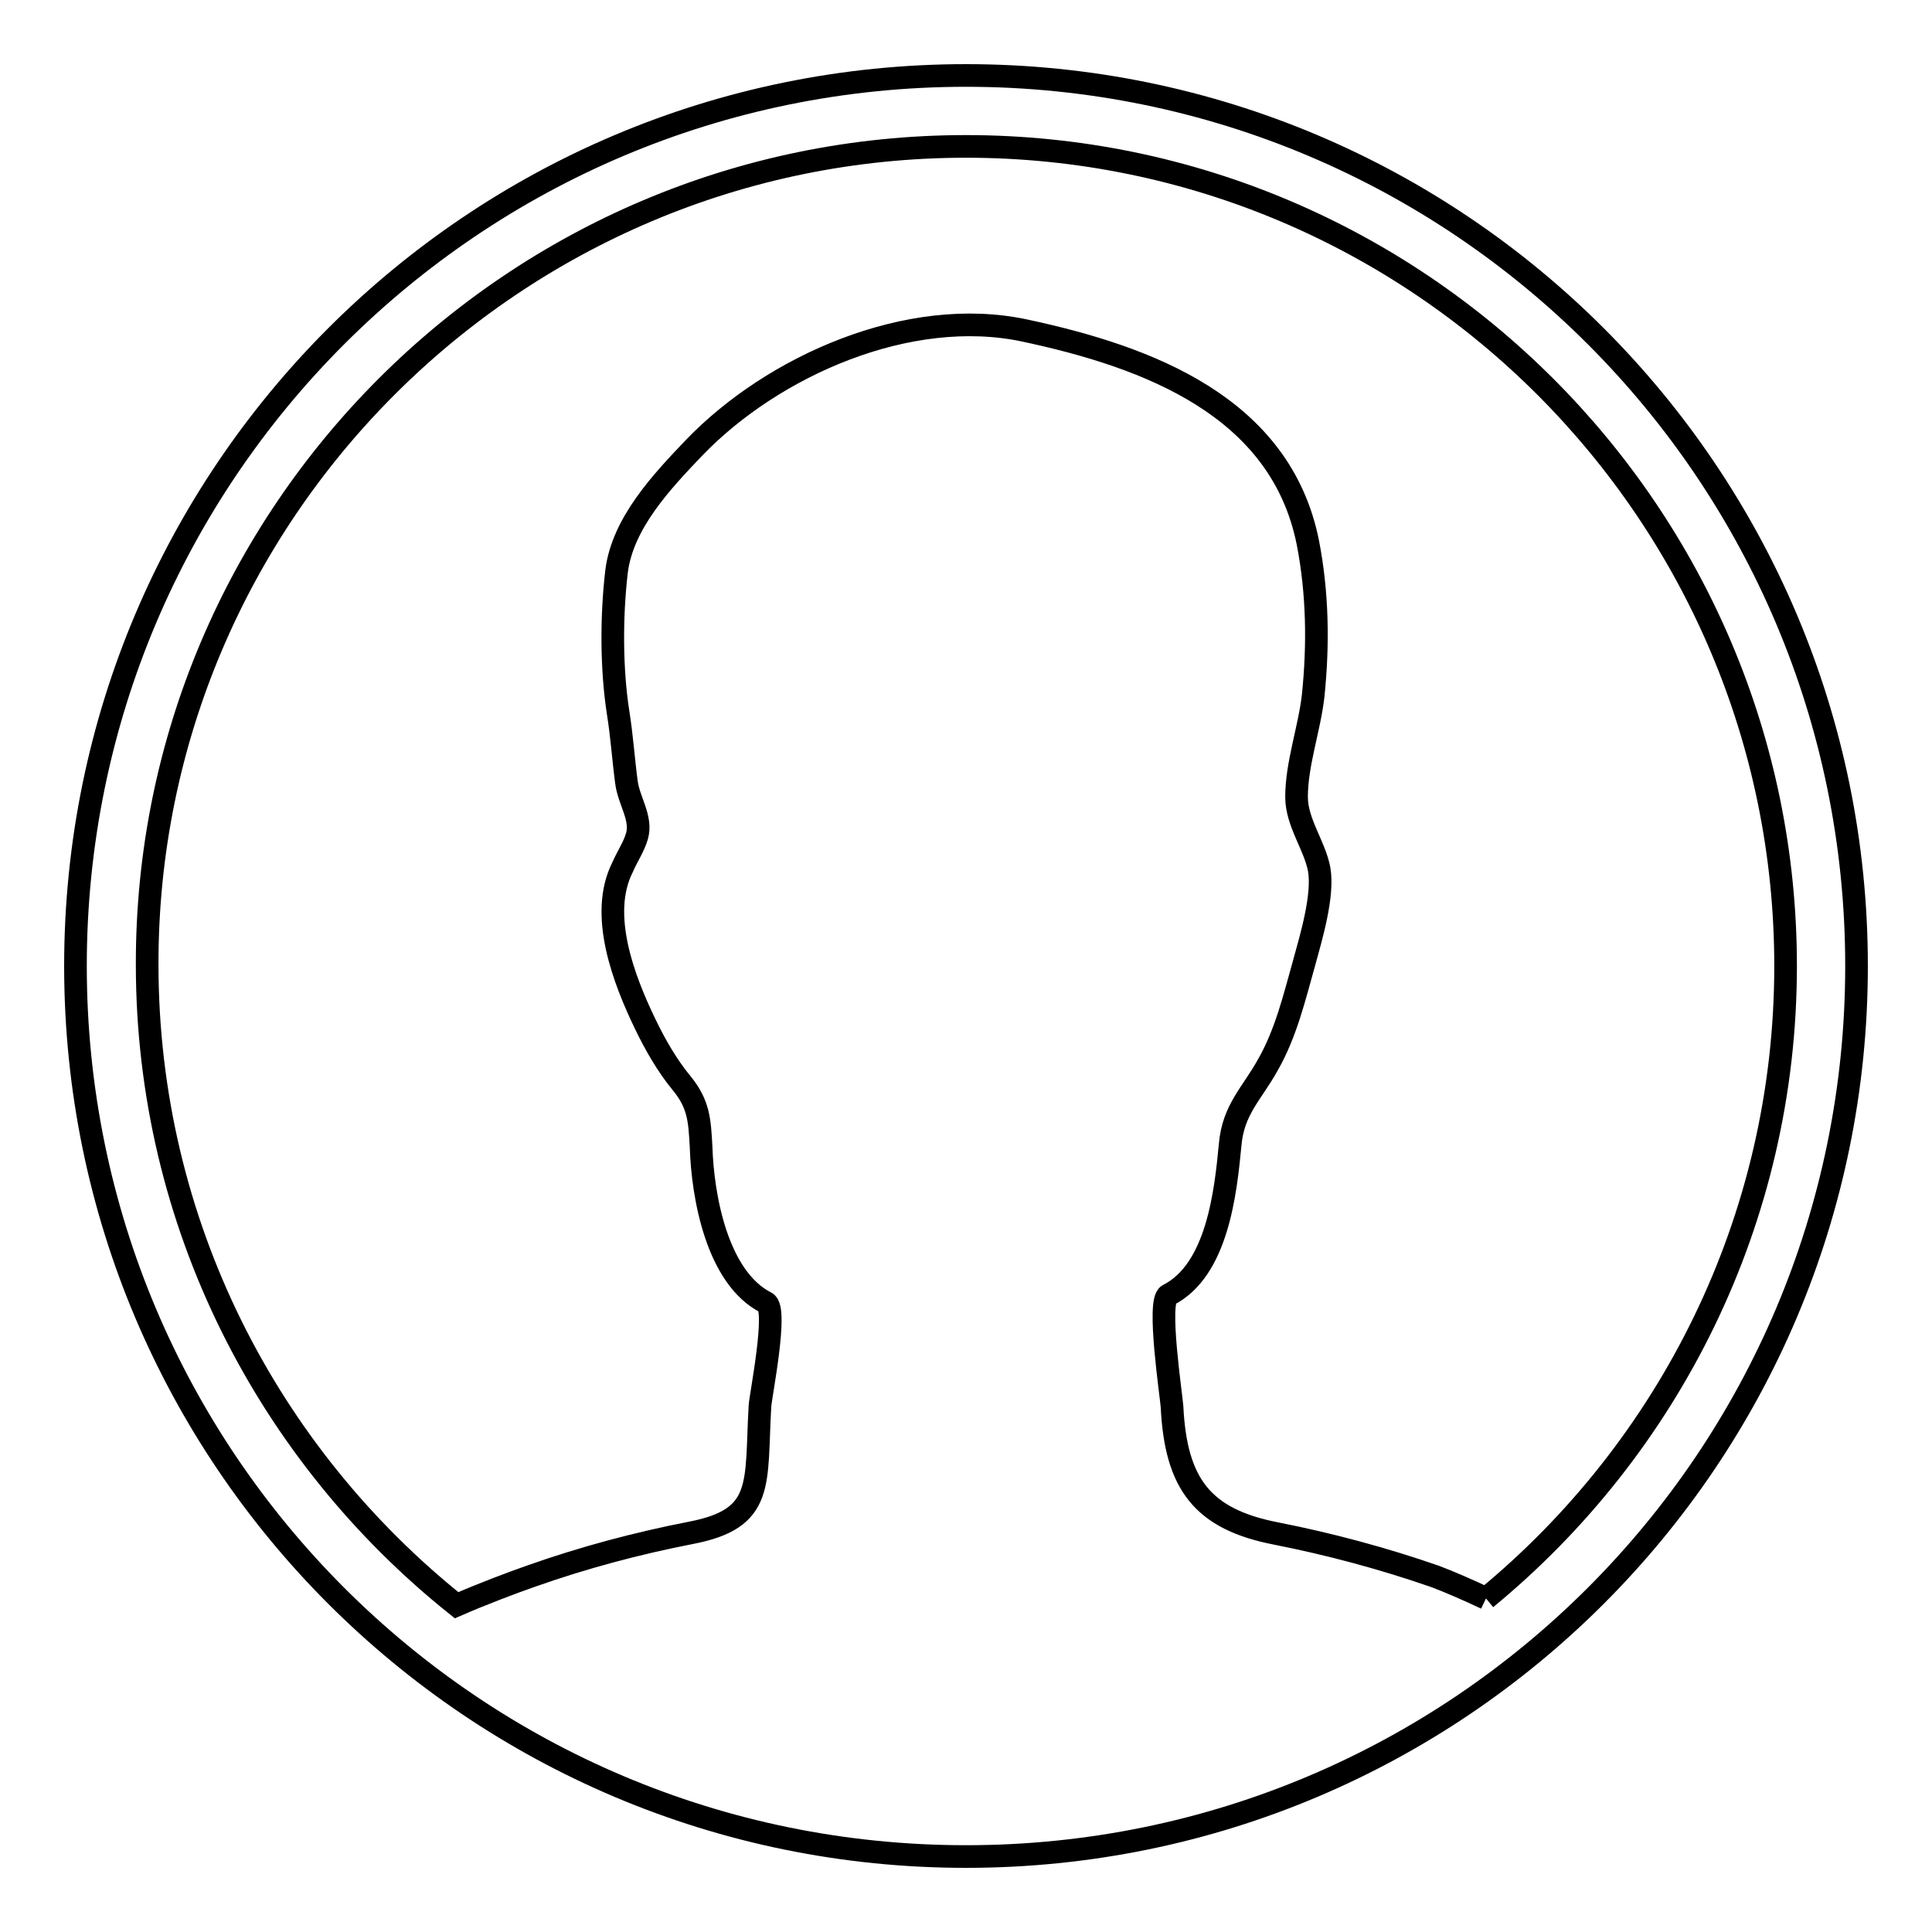
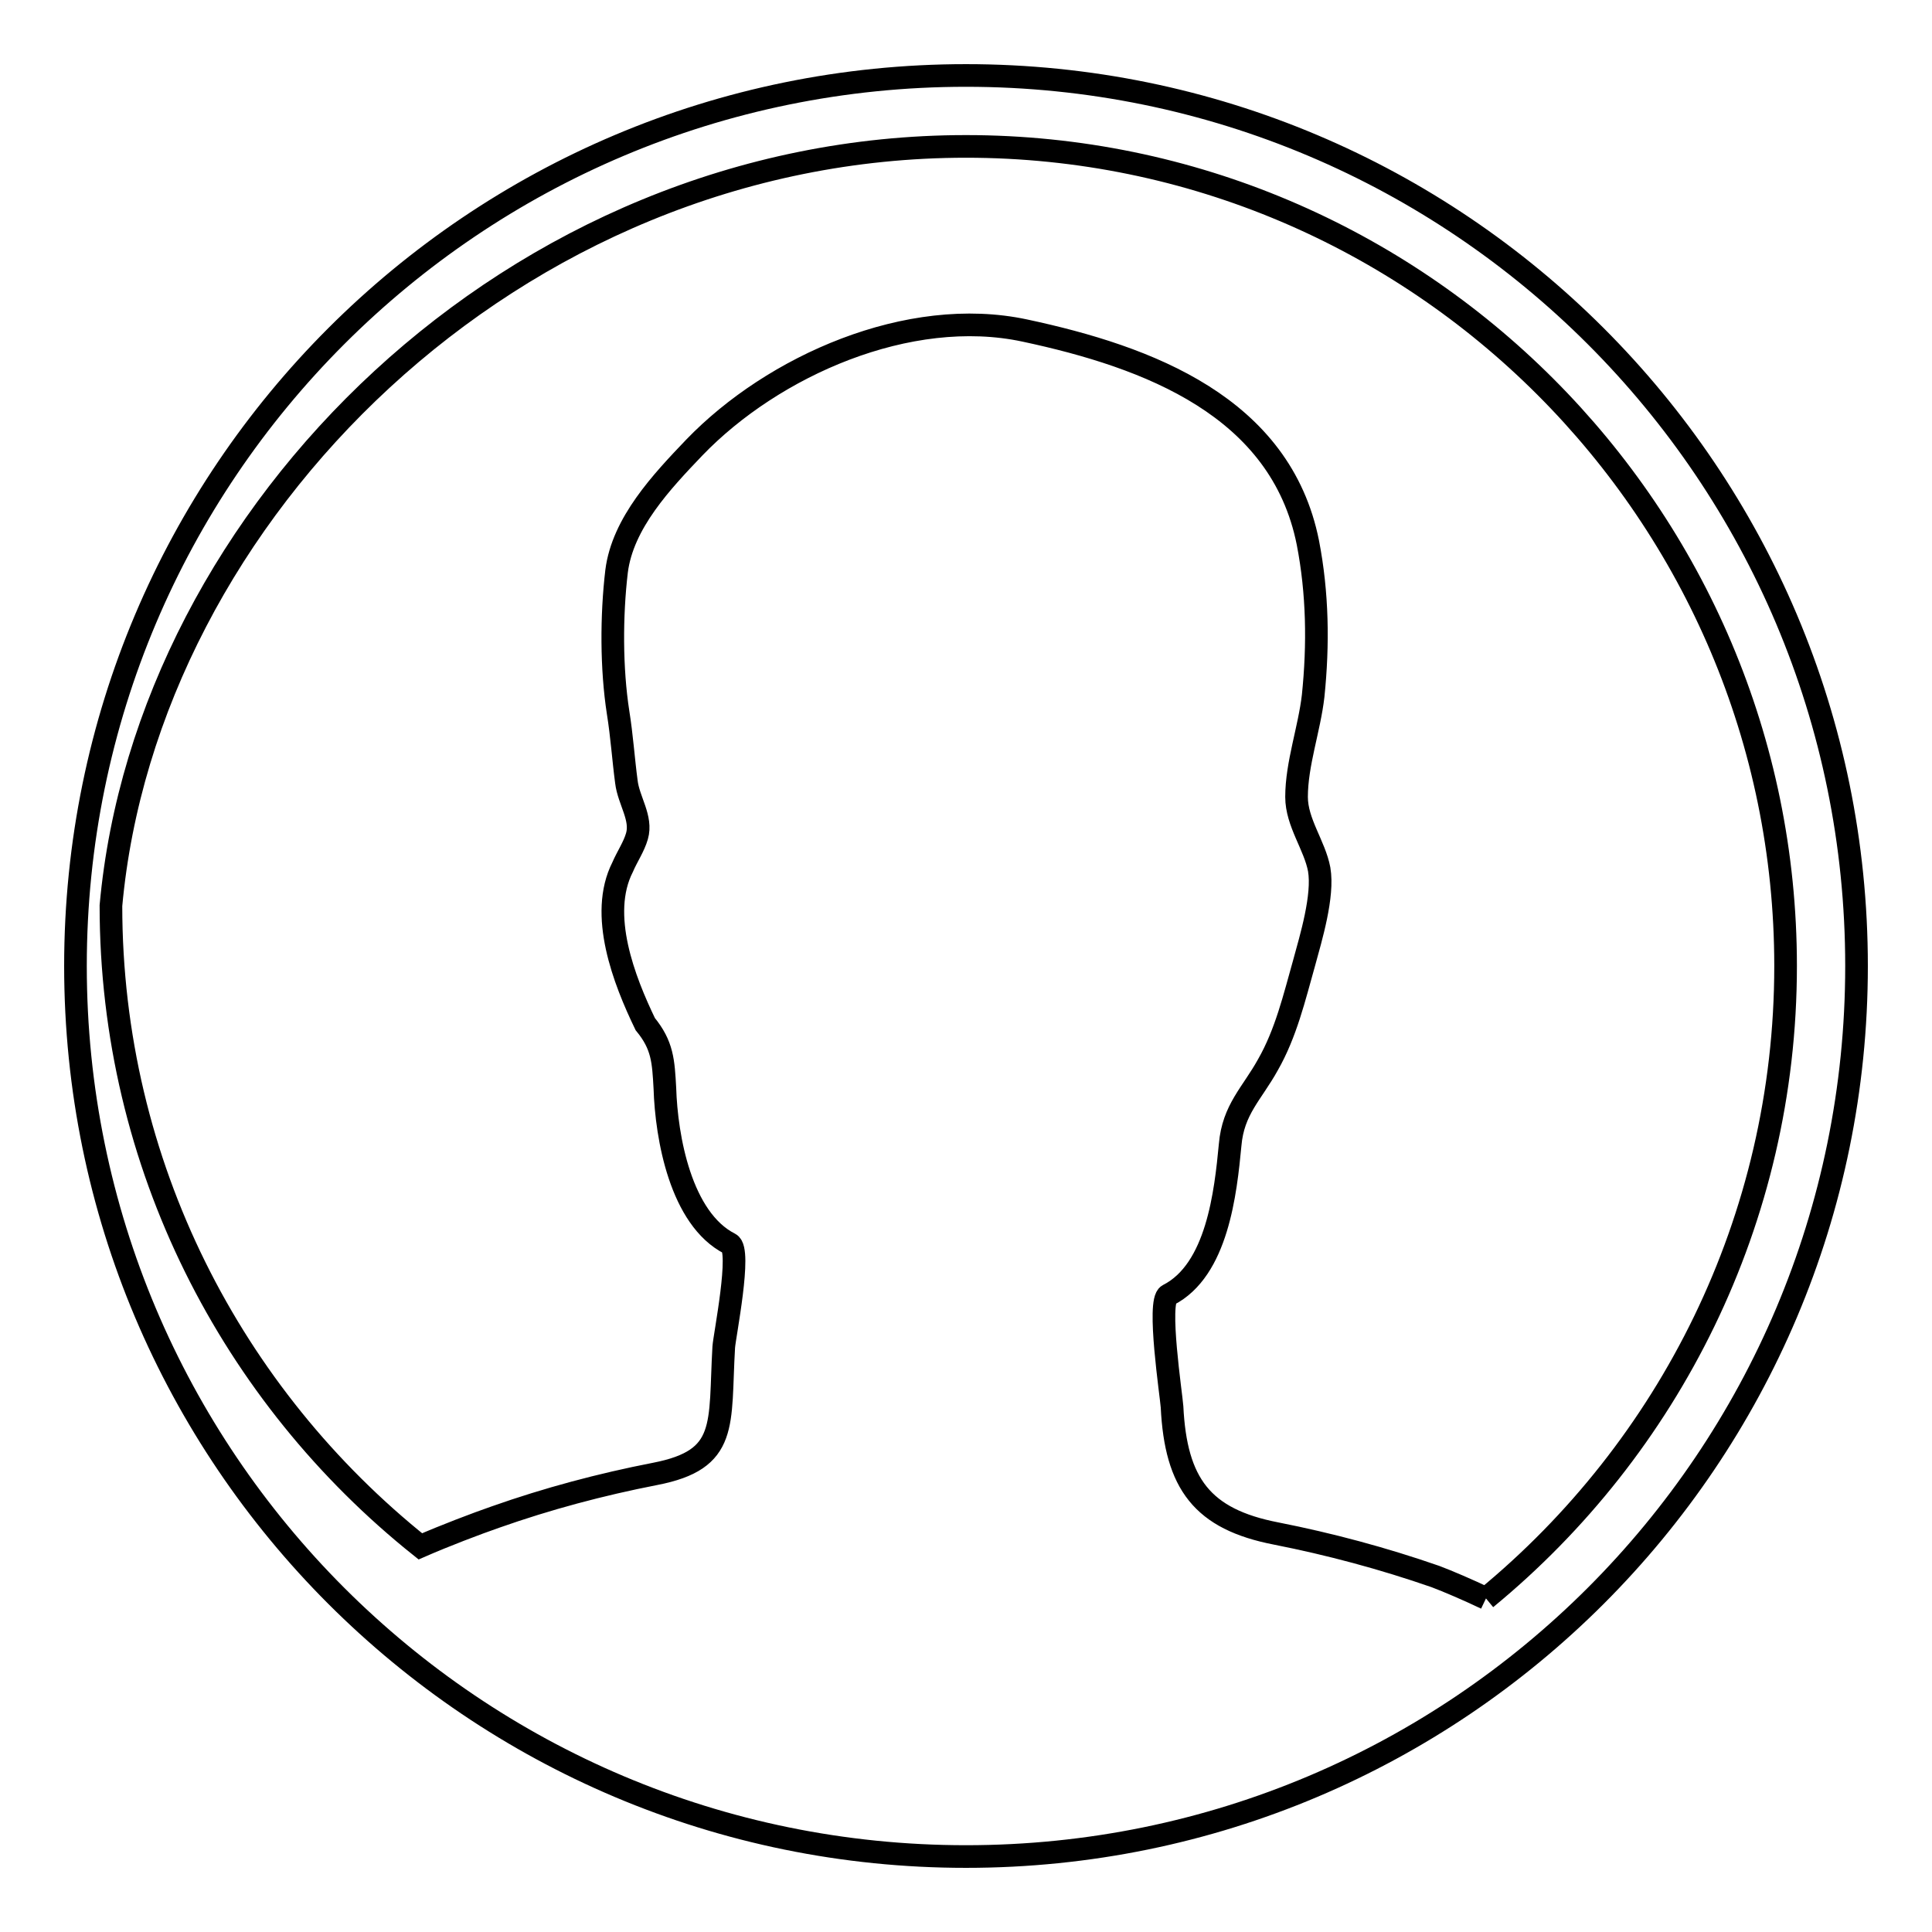
<svg xmlns="http://www.w3.org/2000/svg" version="1.1" x="0px" y="0px" viewBox="0 0 256 256" enable-background="new 0 0 256 256" xml:space="preserve">
  <g>
    <g>
-       <path stroke-width="3" fill-opacity="0" stroke="#000000" d="M128,10C62.8,10,10,62.8,10,128c0,65.2,52.8,118,118,118c65.2,0,118-52.8,118-118C246,62.8,193.2,10,128,10 M196.9,211.8c-2.3-1.1-5.1-2.3-6.7-2.9c-6.9-2.4-14-4.3-21.1-5.7c-9.8-1.9-13.3-6.6-13.8-16.8c-0.1-1.5-2-14-0.5-14.8c6.5-3.3,7.6-13.6,8.2-19.9c0.4-4.7,2.9-6.8,5-10.6c2.4-4.2,3.5-8.9,4.8-13.5c0.9-3.3,2.6-8.9,2-12.4c-0.6-3.2-3-6.2-3-9.6c0-4.4,1.7-9,2.2-13.4c0.7-6.8,0.6-13.6-0.7-20.3c-3.6-18-21.1-24.6-37.5-28.1c-15.4-3.3-33.4,4.7-43.8,15.5c-4.3,4.5-9.5,10-10.3,16.4c-0.7,5.9-0.7,12.9,0.2,18.7c0.5,3.1,0.7,6.2,1.1,9.2c0.3,2.5,2.1,4.8,1.4,7.2c-0.4,1.4-1.3,2.7-1.9,4.1c-3.2,6.3,0.2,15,3,20.8c1.3,2.7,2.9,5.5,4.8,7.8c2.3,2.8,2.4,4.9,2.6,8.5c0.2,6.5,2.1,17.3,8.6,20.6c1.6,0.8-0.7,12.2-0.8,13.7c-0.6,10.3,0.7,14.9-9.1,16.8c-7.2,1.4-14.3,3.3-21.1,5.7c-2.6,0.9-6.8,2.5-10,3.9c-24.9-19.9-41-50.5-41-84.9C19.4,68.1,68.1,19.4,128,19.4S236.6,68.1,236.6,128C236.6,161.7,221.1,191.9,196.9,211.8" />
+       <path stroke-width="3" fill-opacity="0" stroke="#000000" d="M128,10C62.8,10,10,62.8,10,128c0,65.2,52.8,118,118,118c65.2,0,118-52.8,118-118C246,62.8,193.2,10,128,10 M196.9,211.8c-2.3-1.1-5.1-2.3-6.7-2.9c-6.9-2.4-14-4.3-21.1-5.7c-9.8-1.9-13.3-6.6-13.8-16.8c-0.1-1.5-2-14-0.5-14.8c6.5-3.3,7.6-13.6,8.2-19.9c0.4-4.7,2.9-6.8,5-10.6c2.4-4.2,3.5-8.9,4.8-13.5c0.9-3.3,2.6-8.9,2-12.4c-0.6-3.2-3-6.2-3-9.6c0-4.4,1.7-9,2.2-13.4c0.7-6.8,0.6-13.6-0.7-20.3c-3.6-18-21.1-24.6-37.5-28.1c-15.4-3.3-33.4,4.7-43.8,15.5c-4.3,4.5-9.5,10-10.3,16.4c-0.7,5.9-0.7,12.9,0.2,18.7c0.5,3.1,0.7,6.2,1.1,9.2c0.3,2.5,2.1,4.8,1.4,7.2c-0.4,1.4-1.3,2.7-1.9,4.1c-3.2,6.3,0.2,15,3,20.8c2.3,2.8,2.4,4.9,2.6,8.5c0.2,6.5,2.1,17.3,8.6,20.6c1.6,0.8-0.7,12.2-0.8,13.7c-0.6,10.3,0.7,14.9-9.1,16.8c-7.2,1.4-14.3,3.3-21.1,5.7c-2.6,0.9-6.8,2.5-10,3.9c-24.9-19.9-41-50.5-41-84.9C19.4,68.1,68.1,19.4,128,19.4S236.6,68.1,236.6,128C236.6,161.7,221.1,191.9,196.9,211.8" />
    </g>
  </g>
</svg>